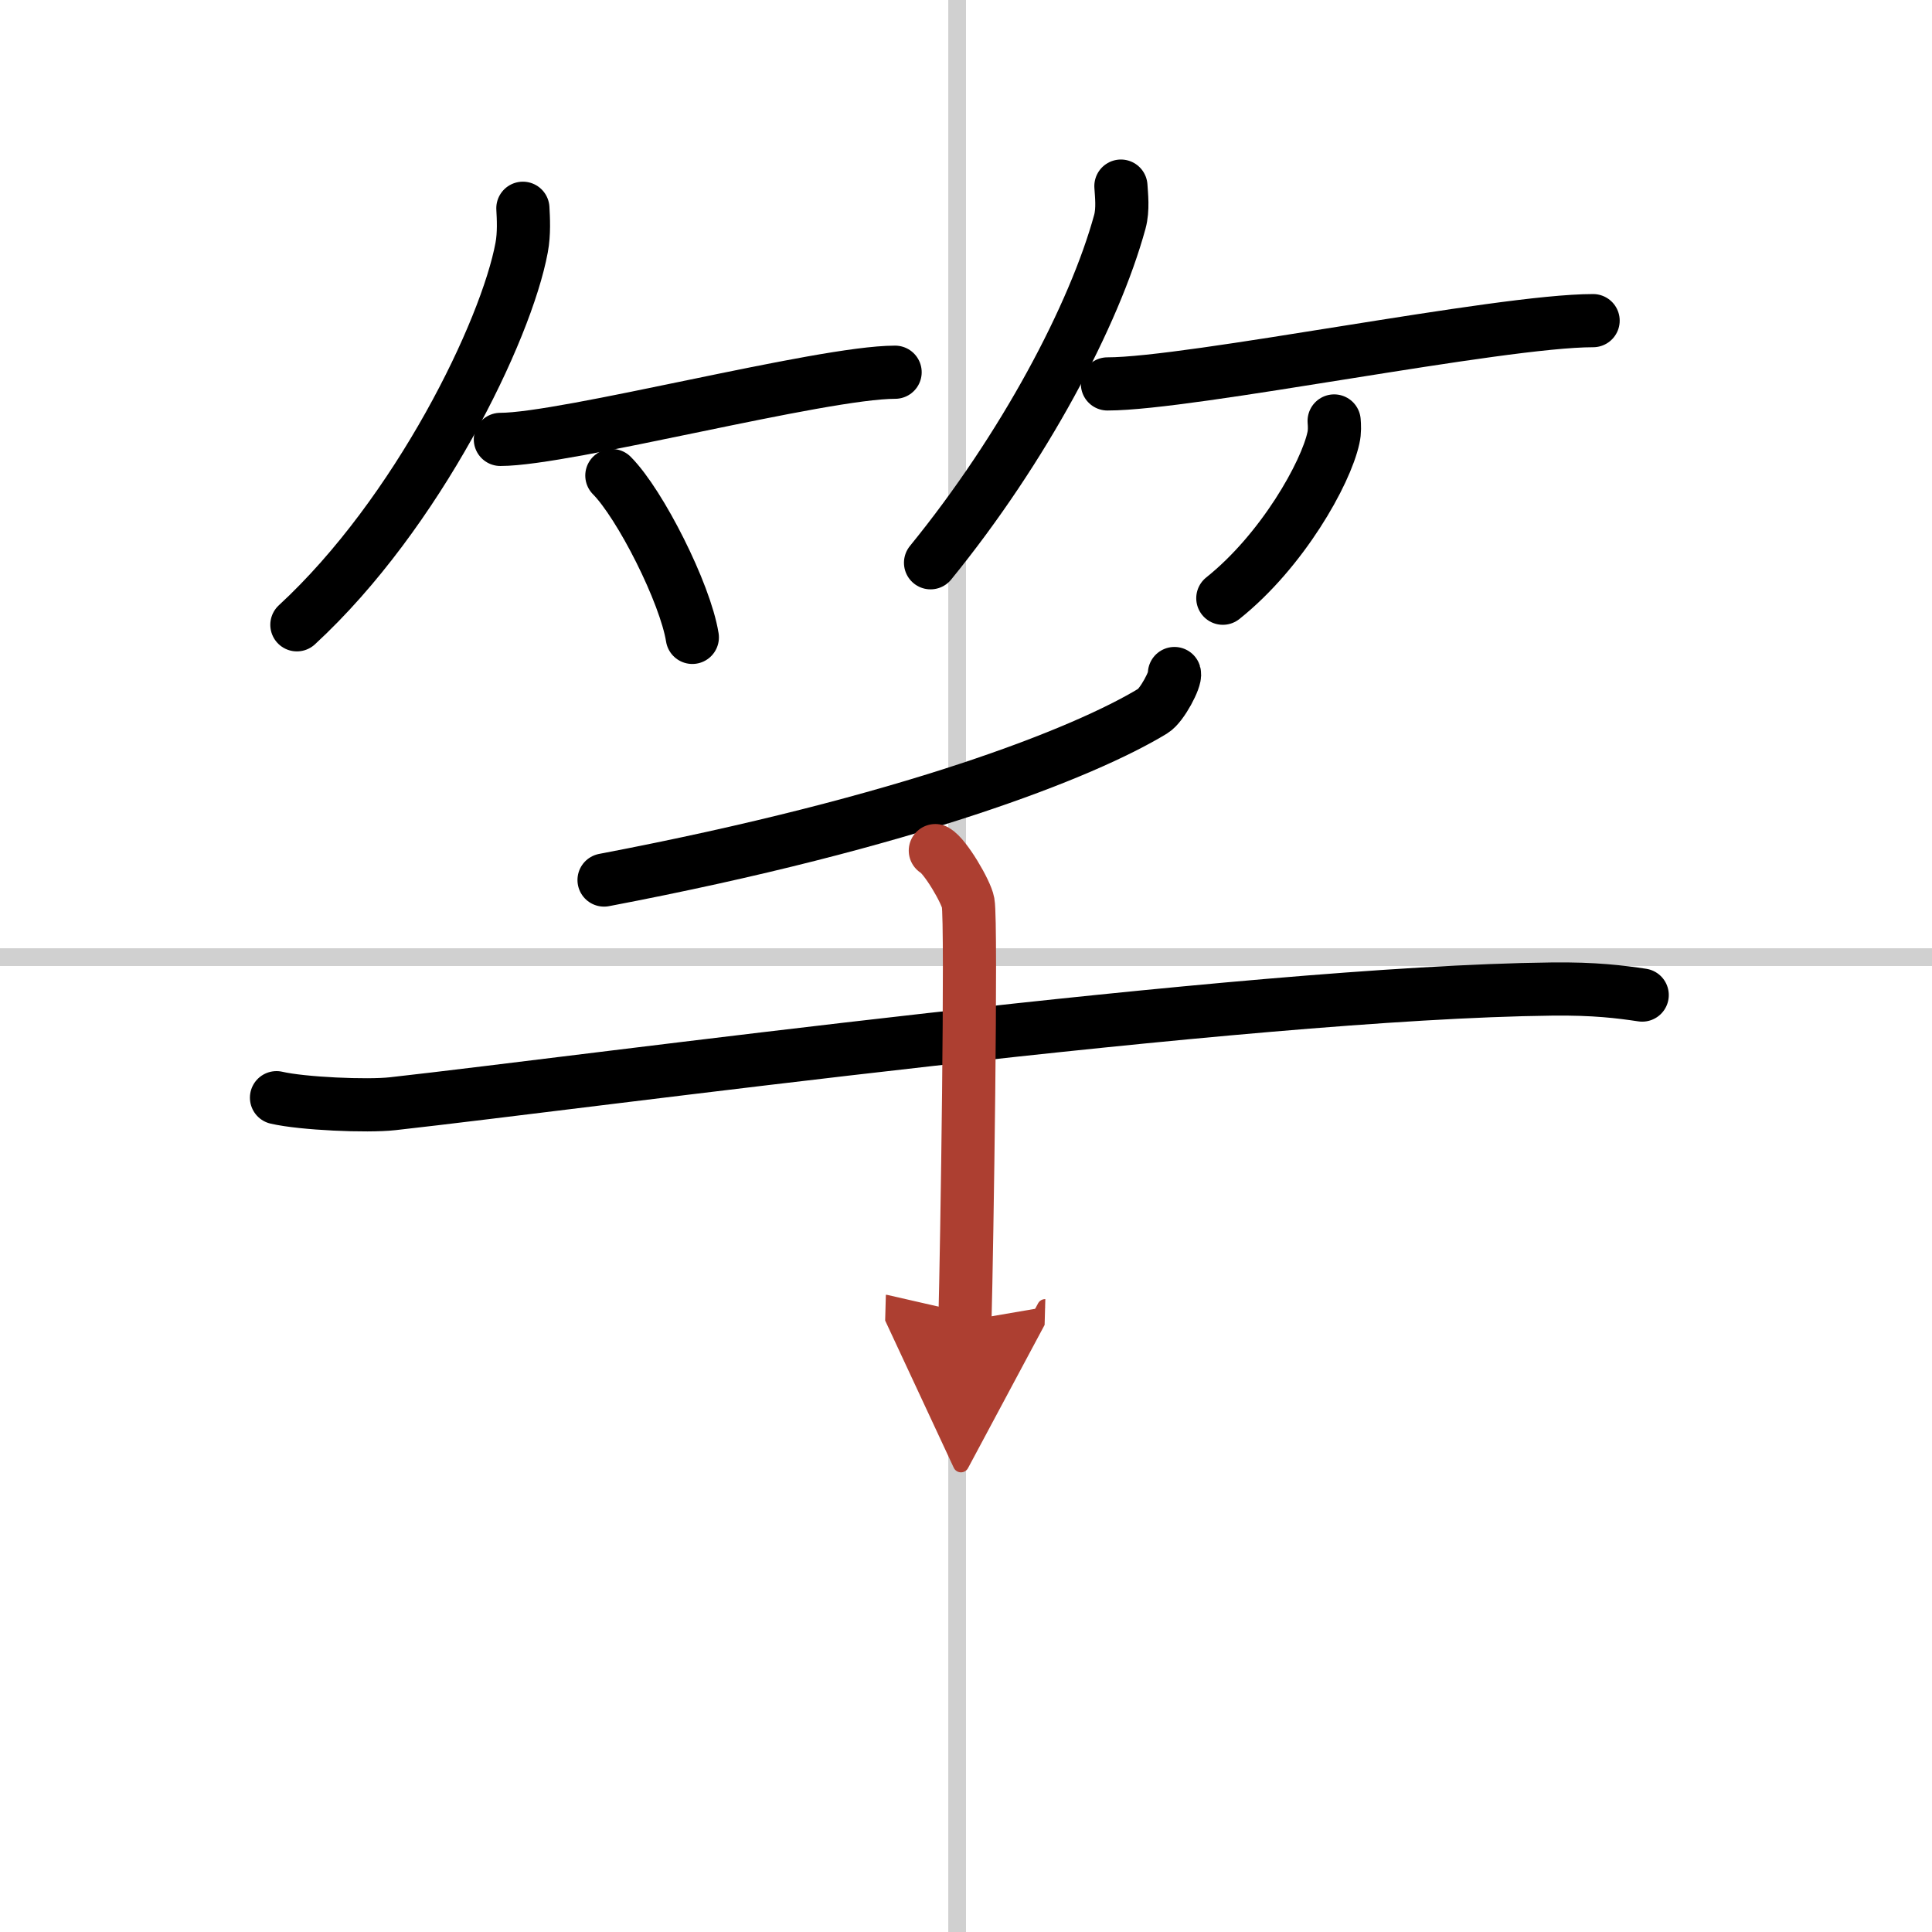
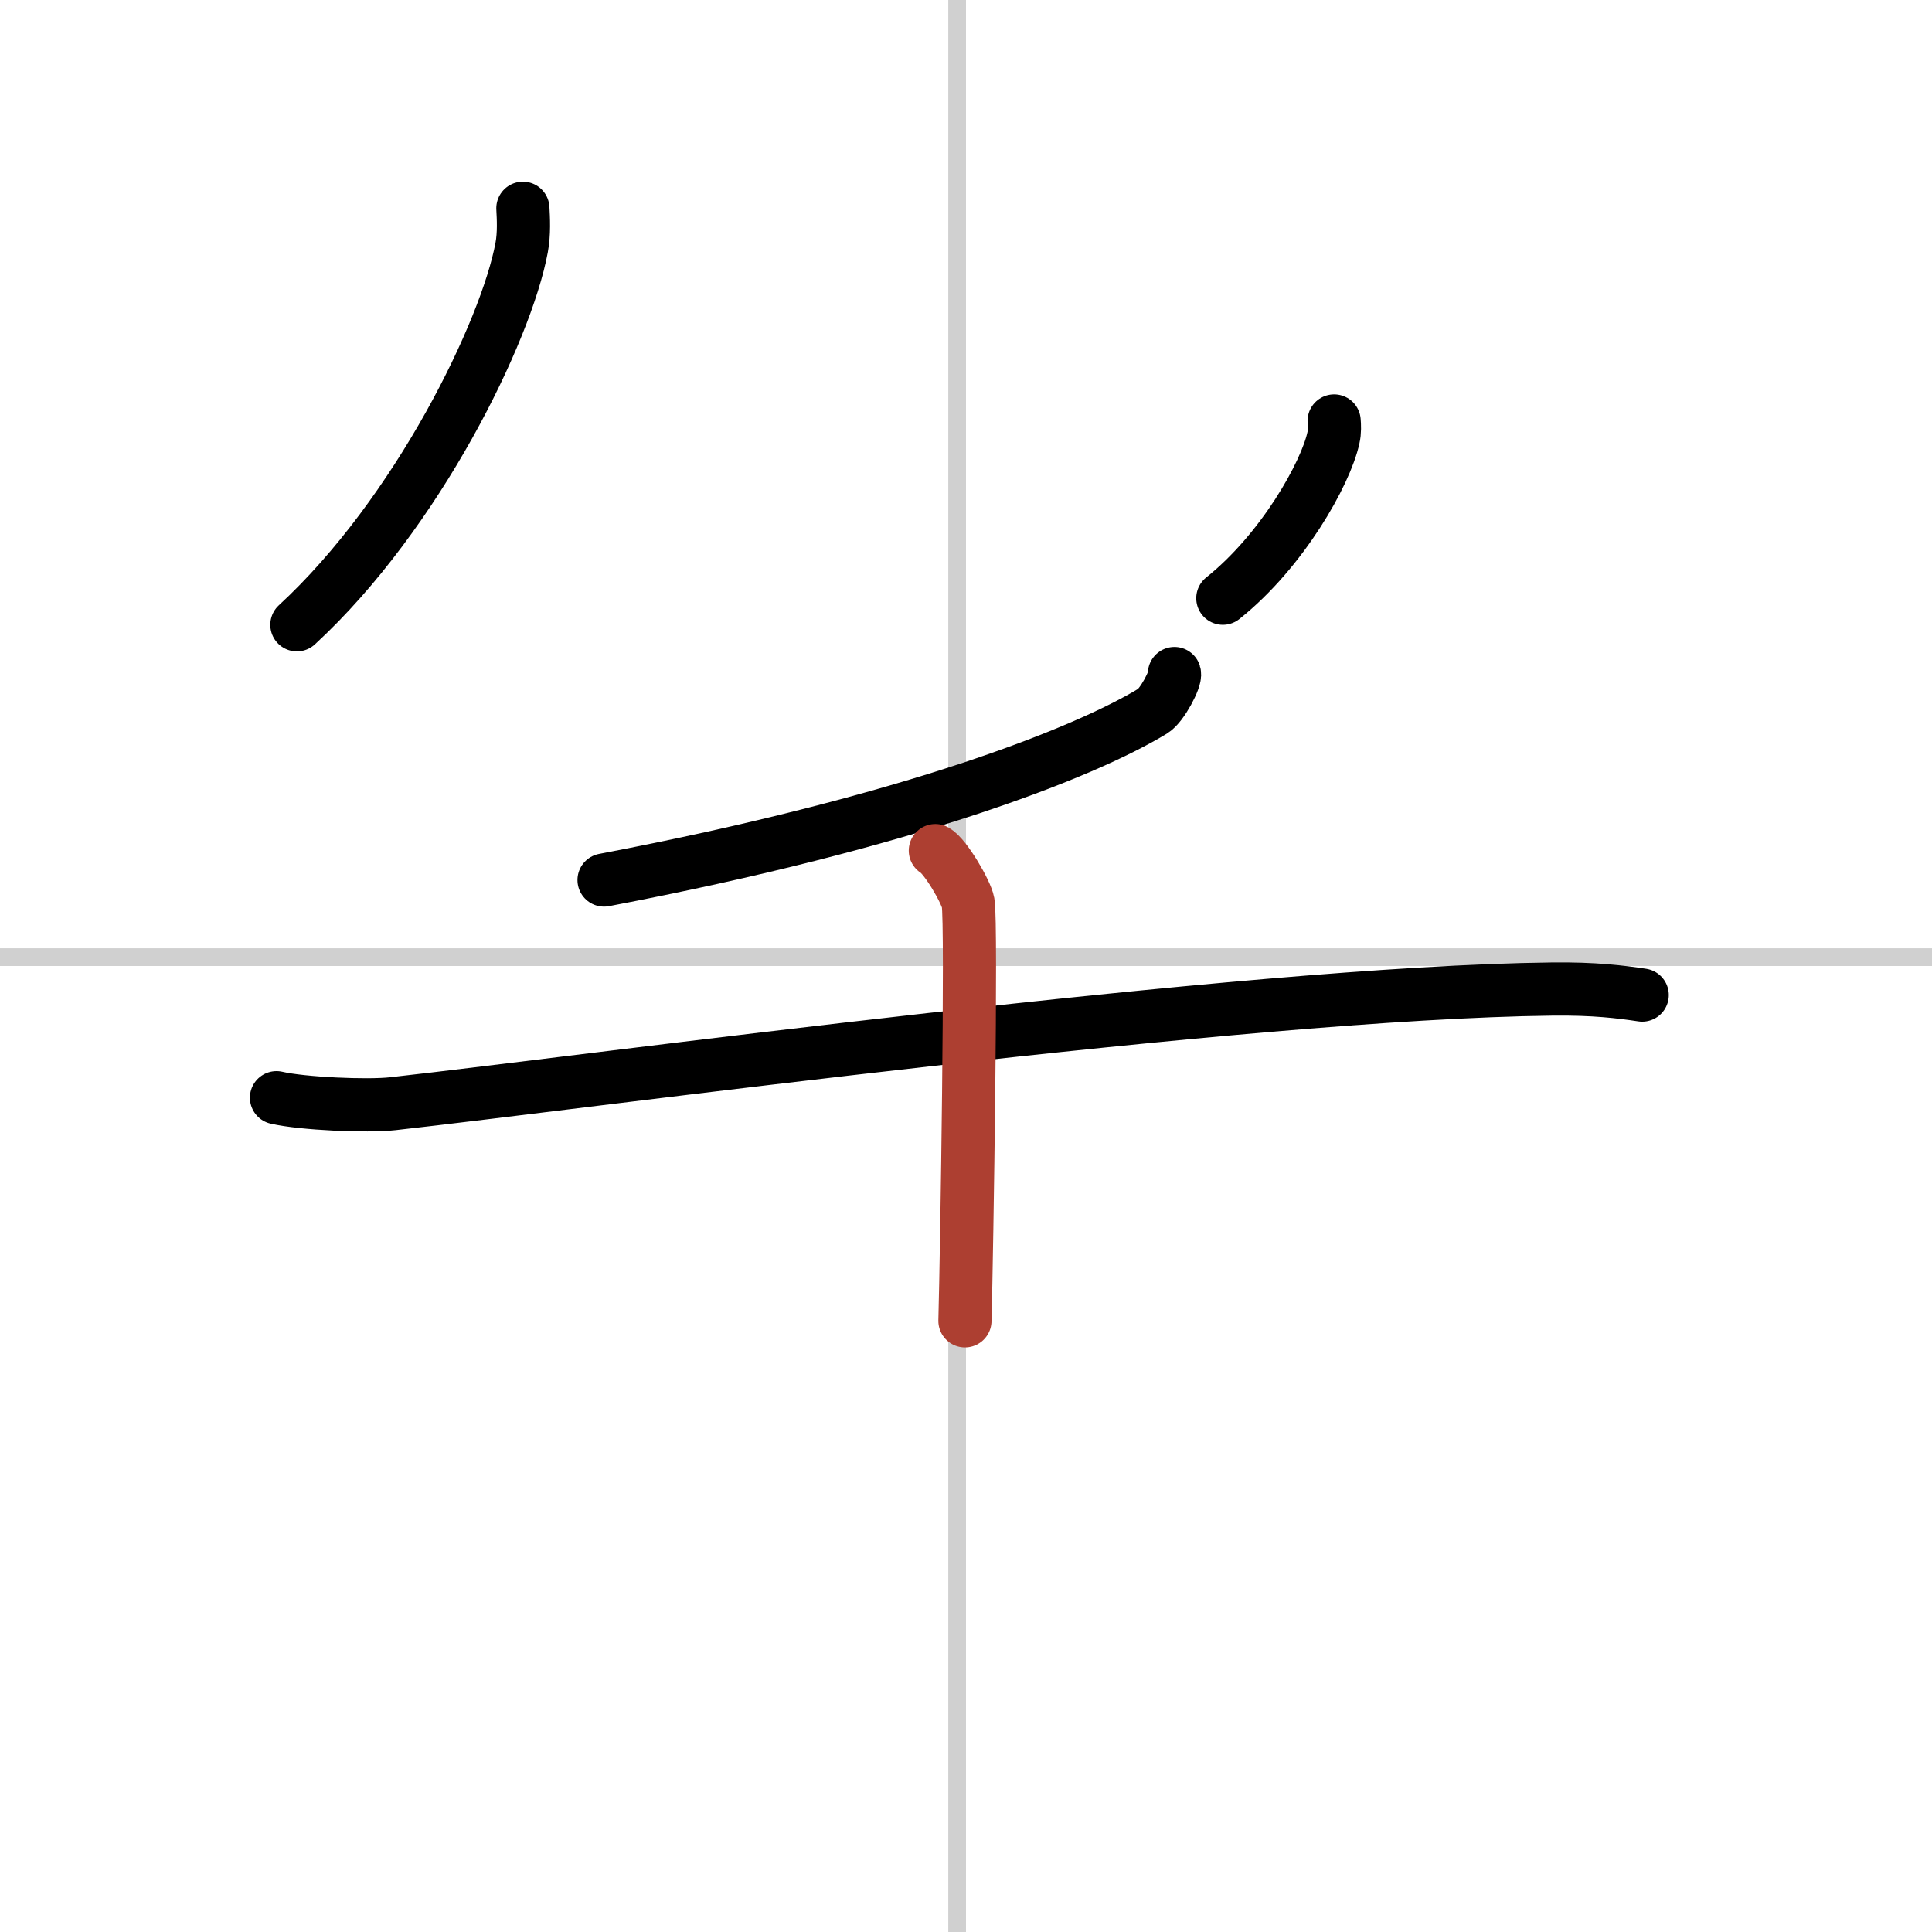
<svg xmlns="http://www.w3.org/2000/svg" width="400" height="400" viewBox="0 0 109 109">
  <defs>
    <marker id="a" markerWidth="4" orient="auto" refX="1" refY="5" viewBox="0 0 10 10">
-       <polyline points="0 0 10 5 0 10 1 5" fill="#ad3f31" stroke="#ad3f31" />
-     </marker>
+       </marker>
  </defs>
  <g fill="none" stroke="#000" stroke-linecap="round" stroke-linejoin="round" stroke-width="3">
    <rect width="100%" height="100%" fill="#fff" stroke="#fff" />
    <line x1="54" x2="54" y2="109" stroke="#d0d0d0" stroke-width="1" />
    <line x2="109" y1="54" y2="54" stroke="#d0d0d0" stroke-width="1" />
    <path d="m29.5 11.75c0.03 0.55 0.08 1.43-0.07 2.22-0.87 4.69-5.85 14.98-12.68 21.28" />
-     <path d="m28.23 24.79c3.71 0 18.11-3.79 22.27-3.79" />
-     <path d="m34.52 26.83c1.6 1.61 4.14 6.63 4.54 9.13" />
-     <path d="m63.24 10.5c0.03 0.5 0.13 1.31-0.06 2.01-1.44 5.26-5.41 12.77-10.68 19.24" />
-     <path d="m62.48 21.66c4.73 0 22.08-3.57 27.4-3.57" />
    <path d="m75.27 23.75c0.02 0.24 0.04 0.61-0.04 0.95-0.43 2-2.88 6.37-6.24 9.05" />
    <path d="m66.26 38c0.09 0.29-0.7 1.8-1.21 2.11-3.88 2.36-13.75 6.26-30.97 9.54" />
    <path d="m15.6 61.93c1.46 0.34 5.11 0.5 6.55 0.34 11.07-1.23 48.01-6.27 65.4-6.47 2.43-0.03 3.89 0.16 5.1 0.34" />
    <path d="m52.77 47.99c0.56 0.31 1.74 2.32 1.85 2.94 0.21 1.15-0.07 19.6-0.18 23.59" marker-end="url(#a)" stroke="#ad3f31" />
  </g>
</svg>